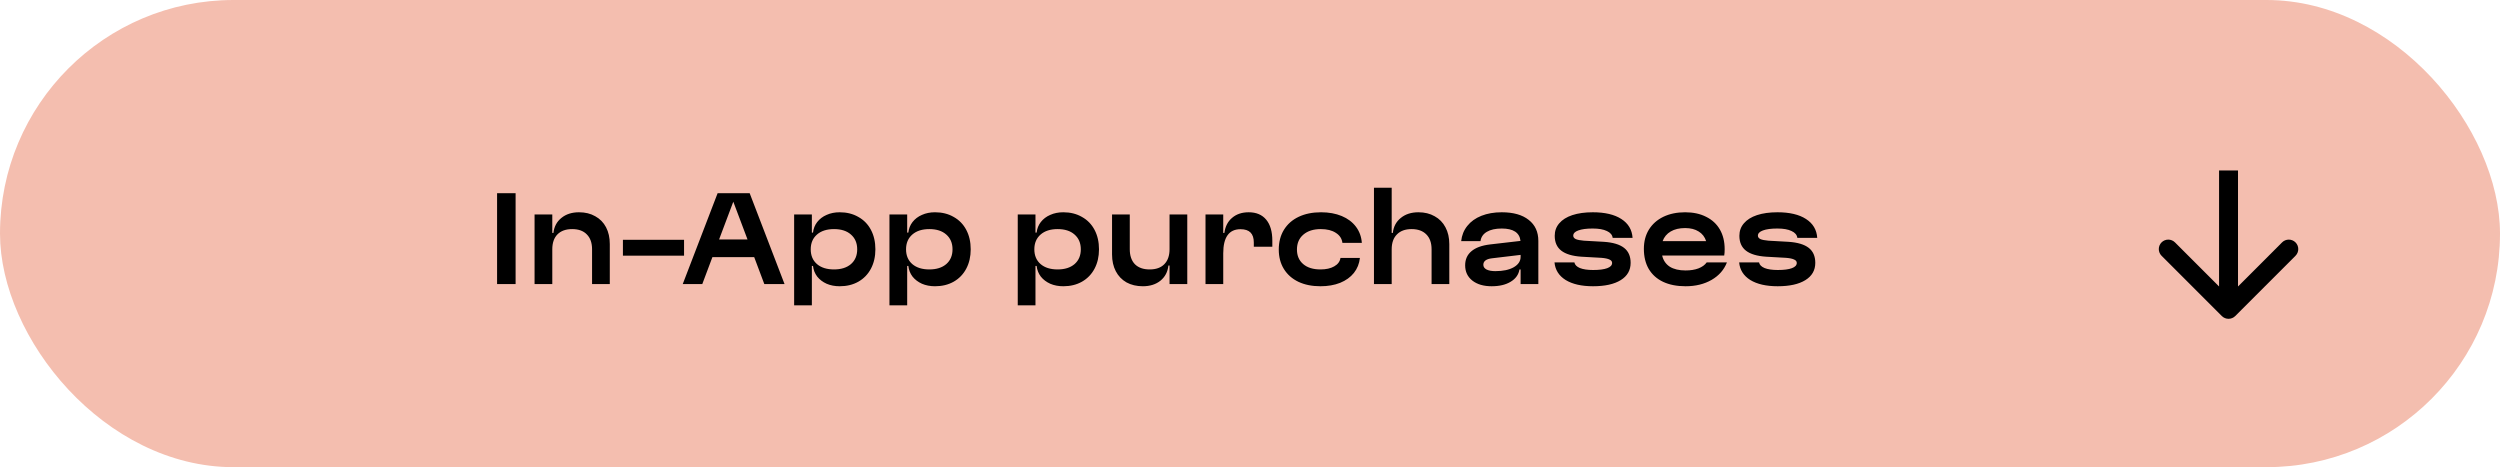
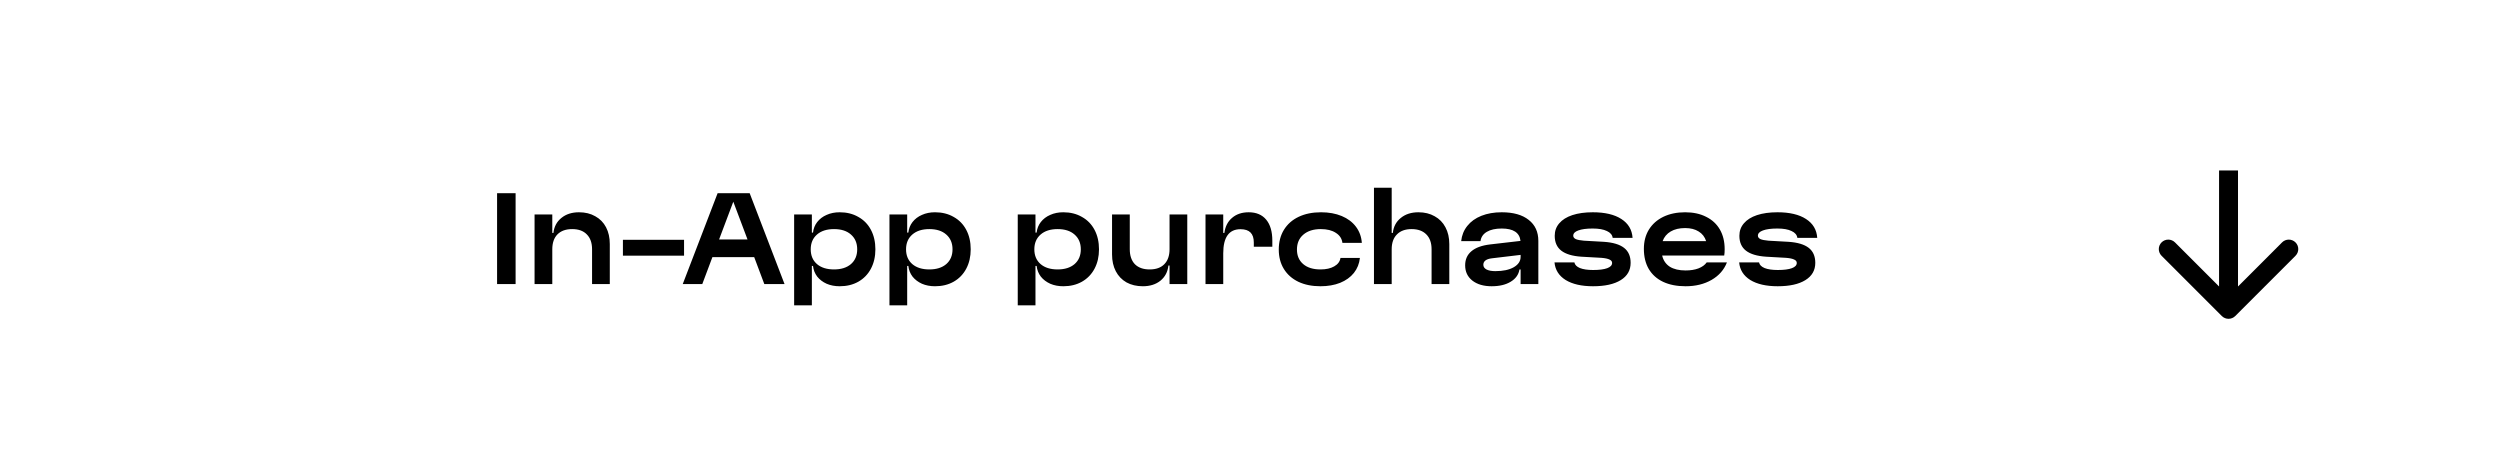
<svg xmlns="http://www.w3.org/2000/svg" width="396" height="74" viewBox="0 0 396 74" fill="none">
-   <rect width="396" height="74" rx="37" fill="#F4BEAF" />
  <path d="M81.671 30.6V45H78.737V30.6H81.671ZM87.483 33.966V36.9H87.663C87.771 35.904 88.191 35.112 88.923 34.524C89.655 33.924 90.585 33.624 91.713 33.624C92.697 33.624 93.555 33.834 94.287 34.254C95.031 34.662 95.601 35.244 95.997 36C96.393 36.756 96.591 37.644 96.591 38.664V45H93.783V39.492C93.783 38.472 93.507 37.686 92.955 37.134C92.415 36.57 91.641 36.288 90.633 36.288C89.625 36.288 88.845 36.57 88.293 37.134C87.753 37.686 87.483 38.472 87.483 39.492V45H84.675V33.966H87.483ZM108.354 37.98V40.5H98.67V37.98H108.354ZM119.467 40.734H112.843L111.241 45H108.145L113.671 30.6H118.747L124.273 45H121.069L119.467 40.734ZM118.405 37.926L116.155 31.95L113.905 37.926H118.405ZM133.009 33.624C134.125 33.624 135.109 33.87 135.961 34.362C136.825 34.842 137.491 35.526 137.959 36.414C138.427 37.302 138.661 38.328 138.661 39.492C138.661 40.644 138.427 41.664 137.959 42.552C137.491 43.44 136.825 44.13 135.961 44.622C135.109 45.102 134.125 45.342 133.009 45.342C132.241 45.342 131.551 45.21 130.939 44.946C130.327 44.67 129.829 44.292 129.445 43.812C129.073 43.32 128.851 42.756 128.779 42.12H128.599V48.366H125.791V33.966H128.599V36.846H128.779C128.851 36.21 129.073 35.652 129.445 35.172C129.829 34.68 130.327 34.302 130.939 34.038C131.551 33.762 132.241 33.624 133.009 33.624ZM128.419 39.492C128.419 40.476 128.749 41.256 129.409 41.832C130.069 42.396 130.969 42.678 132.109 42.678C133.237 42.678 134.131 42.396 134.791 41.832C135.451 41.256 135.781 40.476 135.781 39.492C135.781 38.508 135.451 37.728 134.791 37.152C134.143 36.576 133.249 36.288 132.109 36.288C130.969 36.288 130.069 36.576 129.409 37.152C128.749 37.728 128.419 38.508 128.419 39.492ZM148.108 33.624C149.224 33.624 150.208 33.87 151.06 34.362C151.924 34.842 152.59 35.526 153.058 36.414C153.526 37.302 153.76 38.328 153.76 39.492C153.76 40.644 153.526 41.664 153.058 42.552C152.59 43.44 151.924 44.13 151.06 44.622C150.208 45.102 149.224 45.342 148.108 45.342C147.34 45.342 146.65 45.21 146.038 44.946C145.426 44.67 144.928 44.292 144.544 43.812C144.172 43.32 143.95 42.756 143.878 42.12H143.698V48.366H140.89V33.966H143.698V36.846H143.878C143.95 36.21 144.172 35.652 144.544 35.172C144.928 34.68 145.426 34.302 146.038 34.038C146.65 33.762 147.34 33.624 148.108 33.624ZM143.518 39.492C143.518 40.476 143.848 41.256 144.508 41.832C145.168 42.396 146.068 42.678 147.208 42.678C148.336 42.678 149.23 42.396 149.89 41.832C150.55 41.256 150.88 40.476 150.88 39.492C150.88 38.508 150.55 37.728 149.89 37.152C149.242 36.576 148.348 36.288 147.208 36.288C146.068 36.288 145.168 36.576 144.508 37.152C143.848 37.728 143.518 38.508 143.518 39.492ZM168.429 33.624C169.545 33.624 170.529 33.87 171.381 34.362C172.245 34.842 172.911 35.526 173.379 36.414C173.847 37.302 174.081 38.328 174.081 39.492C174.081 40.644 173.847 41.664 173.379 42.552C172.911 43.44 172.245 44.13 171.381 44.622C170.529 45.102 169.545 45.342 168.429 45.342C167.661 45.342 166.971 45.21 166.359 44.946C165.747 44.67 165.249 44.292 164.865 43.812C164.493 43.32 164.271 42.756 164.199 42.12H164.019V48.366H161.211V33.966H164.019V36.846H164.199C164.271 36.21 164.493 35.652 164.865 35.172C165.249 34.68 165.747 34.302 166.359 34.038C166.971 33.762 167.661 33.624 168.429 33.624ZM163.839 39.492C163.839 40.476 164.169 41.256 164.829 41.832C165.489 42.396 166.389 42.678 167.529 42.678C168.657 42.678 169.551 42.396 170.211 41.832C170.871 41.256 171.201 40.476 171.201 39.492C171.201 38.508 170.871 37.728 170.211 37.152C169.563 36.576 168.669 36.288 167.529 36.288C166.389 36.288 165.489 36.576 164.829 37.152C164.169 37.728 163.839 38.508 163.839 39.492ZM185.256 45V42.066H185.076C184.968 43.062 184.548 43.86 183.816 44.46C183.084 45.048 182.154 45.342 181.026 45.342C180.042 45.342 179.178 45.138 178.434 44.73C177.702 44.31 177.138 43.722 176.742 42.966C176.346 42.21 176.148 41.322 176.148 40.302V33.966H178.956V39.474C178.956 40.494 179.226 41.286 179.766 41.85C180.318 42.402 181.098 42.678 182.106 42.678C183.114 42.678 183.888 42.402 184.428 41.85C184.98 41.286 185.256 40.494 185.256 39.474V33.966H188.064V45H185.256ZM193.761 33.966V36.9H193.941C194.073 35.88 194.481 35.082 195.165 34.506C195.849 33.918 196.725 33.624 197.793 33.624C198.993 33.624 199.917 34.014 200.565 34.794C201.213 35.574 201.537 36.684 201.537 38.124V39.078H198.603V38.412C198.603 37.704 198.429 37.176 198.081 36.828C197.733 36.48 197.205 36.306 196.497 36.306C194.673 36.306 193.761 37.578 193.761 40.122V45H190.953V33.966H193.761ZM209.163 45.342C207.831 45.342 206.667 45.108 205.671 44.64C204.675 44.16 203.907 43.482 203.367 42.606C202.827 41.73 202.557 40.704 202.557 39.528C202.557 38.34 202.827 37.302 203.367 36.414C203.919 35.514 204.699 34.824 205.707 34.344C206.715 33.864 207.897 33.624 209.253 33.624C210.489 33.624 211.581 33.822 212.529 34.218C213.477 34.614 214.227 35.178 214.779 35.91C215.331 36.642 215.643 37.494 215.715 38.466H212.637C212.553 37.794 212.205 37.266 211.593 36.882C210.993 36.486 210.201 36.288 209.217 36.288C208.053 36.288 207.129 36.582 206.445 37.17C205.773 37.746 205.437 38.532 205.437 39.528C205.437 40.5 205.767 41.268 206.427 41.832C207.087 42.396 207.999 42.678 209.163 42.678C210.051 42.678 210.777 42.516 211.341 42.192C211.917 41.868 212.247 41.424 212.331 40.86H215.409C215.313 41.76 214.995 42.552 214.455 43.236C213.915 43.908 213.189 44.43 212.277 44.802C211.365 45.162 210.327 45.342 209.163 45.342ZM220.444 29.736V36.9H220.624C220.732 35.904 221.152 35.112 221.884 34.524C222.616 33.924 223.546 33.624 224.674 33.624C225.658 33.624 226.516 33.834 227.248 34.254C227.992 34.662 228.562 35.244 228.958 36C229.366 36.756 229.57 37.644 229.57 38.664V45H226.762V39.492C226.762 38.472 226.486 37.686 225.934 37.134C225.382 36.57 224.602 36.288 223.594 36.288C222.598 36.288 221.824 36.57 221.272 37.134C220.72 37.686 220.444 38.472 220.444 39.492V45H217.636V29.736H220.444ZM231.451 38.196C231.547 37.272 231.871 36.468 232.423 35.784C232.975 35.088 233.719 34.554 234.655 34.182C235.591 33.81 236.665 33.624 237.877 33.624C239.713 33.624 241.135 34.026 242.143 34.83C243.163 35.622 243.673 36.732 243.673 38.16V45H240.865V42.678H240.685C240.553 43.494 240.091 44.142 239.299 44.622C238.519 45.102 237.511 45.342 236.275 45.342C235.003 45.342 233.983 45.042 233.215 44.442C232.459 43.842 232.081 43.038 232.081 42.03C232.081 41.094 232.411 40.35 233.071 39.798C233.731 39.234 234.715 38.874 236.023 38.718L240.847 38.16C240.703 36.852 239.713 36.198 237.877 36.198C236.893 36.198 236.107 36.372 235.519 36.72C234.931 37.068 234.595 37.56 234.511 38.196H231.451ZM234.961 41.94C234.961 42.252 235.123 42.498 235.447 42.678C235.783 42.858 236.257 42.948 236.869 42.948C238.081 42.948 239.047 42.744 239.767 42.336C240.499 41.916 240.865 41.364 240.865 40.68V40.374L236.329 40.914C235.417 41.022 234.961 41.364 234.961 41.94ZM249.382 41.562C249.454 41.946 249.748 42.246 250.264 42.462C250.78 42.666 251.476 42.768 252.352 42.768C253.324 42.768 254.068 42.672 254.584 42.48C255.1 42.288 255.358 42.012 255.358 41.652C255.358 41.412 255.22 41.232 254.944 41.112C254.68 40.98 254.26 40.89 253.684 40.842L250.498 40.662C249.07 40.566 248.008 40.248 247.312 39.708C246.616 39.168 246.268 38.382 246.268 37.35C246.268 36.582 246.508 35.922 246.988 35.37C247.468 34.806 248.158 34.374 249.058 34.074C249.97 33.774 251.05 33.624 252.298 33.624C254.218 33.624 255.724 33.978 256.816 34.686C257.92 35.394 258.514 36.39 258.598 37.674H255.448C255.388 37.206 255.082 36.846 254.53 36.594C253.99 36.33 253.24 36.198 252.28 36.198C251.296 36.198 250.534 36.3 249.994 36.504C249.466 36.696 249.202 36.972 249.202 37.332C249.202 37.56 249.334 37.74 249.598 37.872C249.874 37.992 250.3 38.076 250.876 38.124L254.062 38.304C255.49 38.4 256.552 38.718 257.248 39.258C257.944 39.798 258.292 40.59 258.292 41.634C258.292 42.81 257.77 43.722 256.726 44.37C255.682 45.018 254.218 45.342 252.334 45.342C250.522 45.342 249.076 45.012 247.996 44.352C246.928 43.68 246.34 42.75 246.232 41.562H249.382ZM273.547 41.562C273.091 42.738 272.281 43.662 271.117 44.334C269.953 45.006 268.579 45.342 266.995 45.342C265.615 45.342 264.427 45.108 263.431 44.64C262.447 44.172 261.691 43.494 261.163 42.606C260.647 41.718 260.389 40.656 260.389 39.42C260.389 38.256 260.653 37.242 261.181 36.378C261.721 35.502 262.483 34.824 263.467 34.344C264.463 33.864 265.615 33.624 266.923 33.624C268.207 33.624 269.317 33.864 270.253 34.344C271.201 34.812 271.927 35.484 272.431 36.36C272.935 37.236 273.187 38.274 273.187 39.474C273.187 39.87 273.163 40.206 273.115 40.482H263.287C263.467 41.25 263.869 41.838 264.493 42.246C265.129 42.642 265.963 42.84 266.995 42.84C267.775 42.84 268.453 42.732 269.029 42.516C269.617 42.288 270.055 41.97 270.343 41.562H273.547ZM270.253 38.196C270.037 37.524 269.641 37.014 269.065 36.666C268.501 36.306 267.787 36.126 266.923 36.126C266.011 36.126 265.249 36.306 264.637 36.666C264.025 37.026 263.599 37.536 263.359 38.196H270.253ZM278.632 41.562C278.704 41.946 278.998 42.246 279.514 42.462C280.03 42.666 280.726 42.768 281.602 42.768C282.574 42.768 283.318 42.672 283.834 42.48C284.35 42.288 284.608 42.012 284.608 41.652C284.608 41.412 284.47 41.232 284.194 41.112C283.93 40.98 283.51 40.89 282.934 40.842L279.748 40.662C278.32 40.566 277.258 40.248 276.562 39.708C275.866 39.168 275.518 38.382 275.518 37.35C275.518 36.582 275.758 35.922 276.238 35.37C276.718 34.806 277.408 34.374 278.308 34.074C279.22 33.774 280.3 33.624 281.548 33.624C283.468 33.624 284.974 33.978 286.066 34.686C287.17 35.394 287.764 36.39 287.848 37.674H284.698C284.638 37.206 284.332 36.846 283.78 36.594C283.24 36.33 282.49 36.198 281.53 36.198C280.546 36.198 279.784 36.3 279.244 36.504C278.716 36.696 278.452 36.972 278.452 37.332C278.452 37.56 278.584 37.74 278.848 37.872C279.124 37.992 279.55 38.076 280.126 38.124L283.312 38.304C284.74 38.4 285.802 38.718 286.498 39.258C287.194 39.798 287.542 40.59 287.542 41.634C287.542 42.81 287.02 43.722 285.976 44.37C284.932 45.018 283.468 45.342 281.584 45.342C279.772 45.342 278.326 45.012 277.246 44.352C276.178 43.68 275.59 42.75 275.482 41.562H278.632Z" fill="black" />
  <path d="M351.939 50.061C352.525 50.646 353.475 50.646 354.061 50.061L363.607 40.515C364.192 39.929 364.192 38.979 363.607 38.393C363.021 37.808 362.071 37.808 361.485 38.393L353 46.879L344.515 38.393C343.929 37.808 342.979 37.808 342.393 38.393C341.808 38.979 341.808 39.929 342.393 40.515L351.939 50.061ZM351.5 27V49H354.5V27H351.5Z" fill="black" />
</svg>